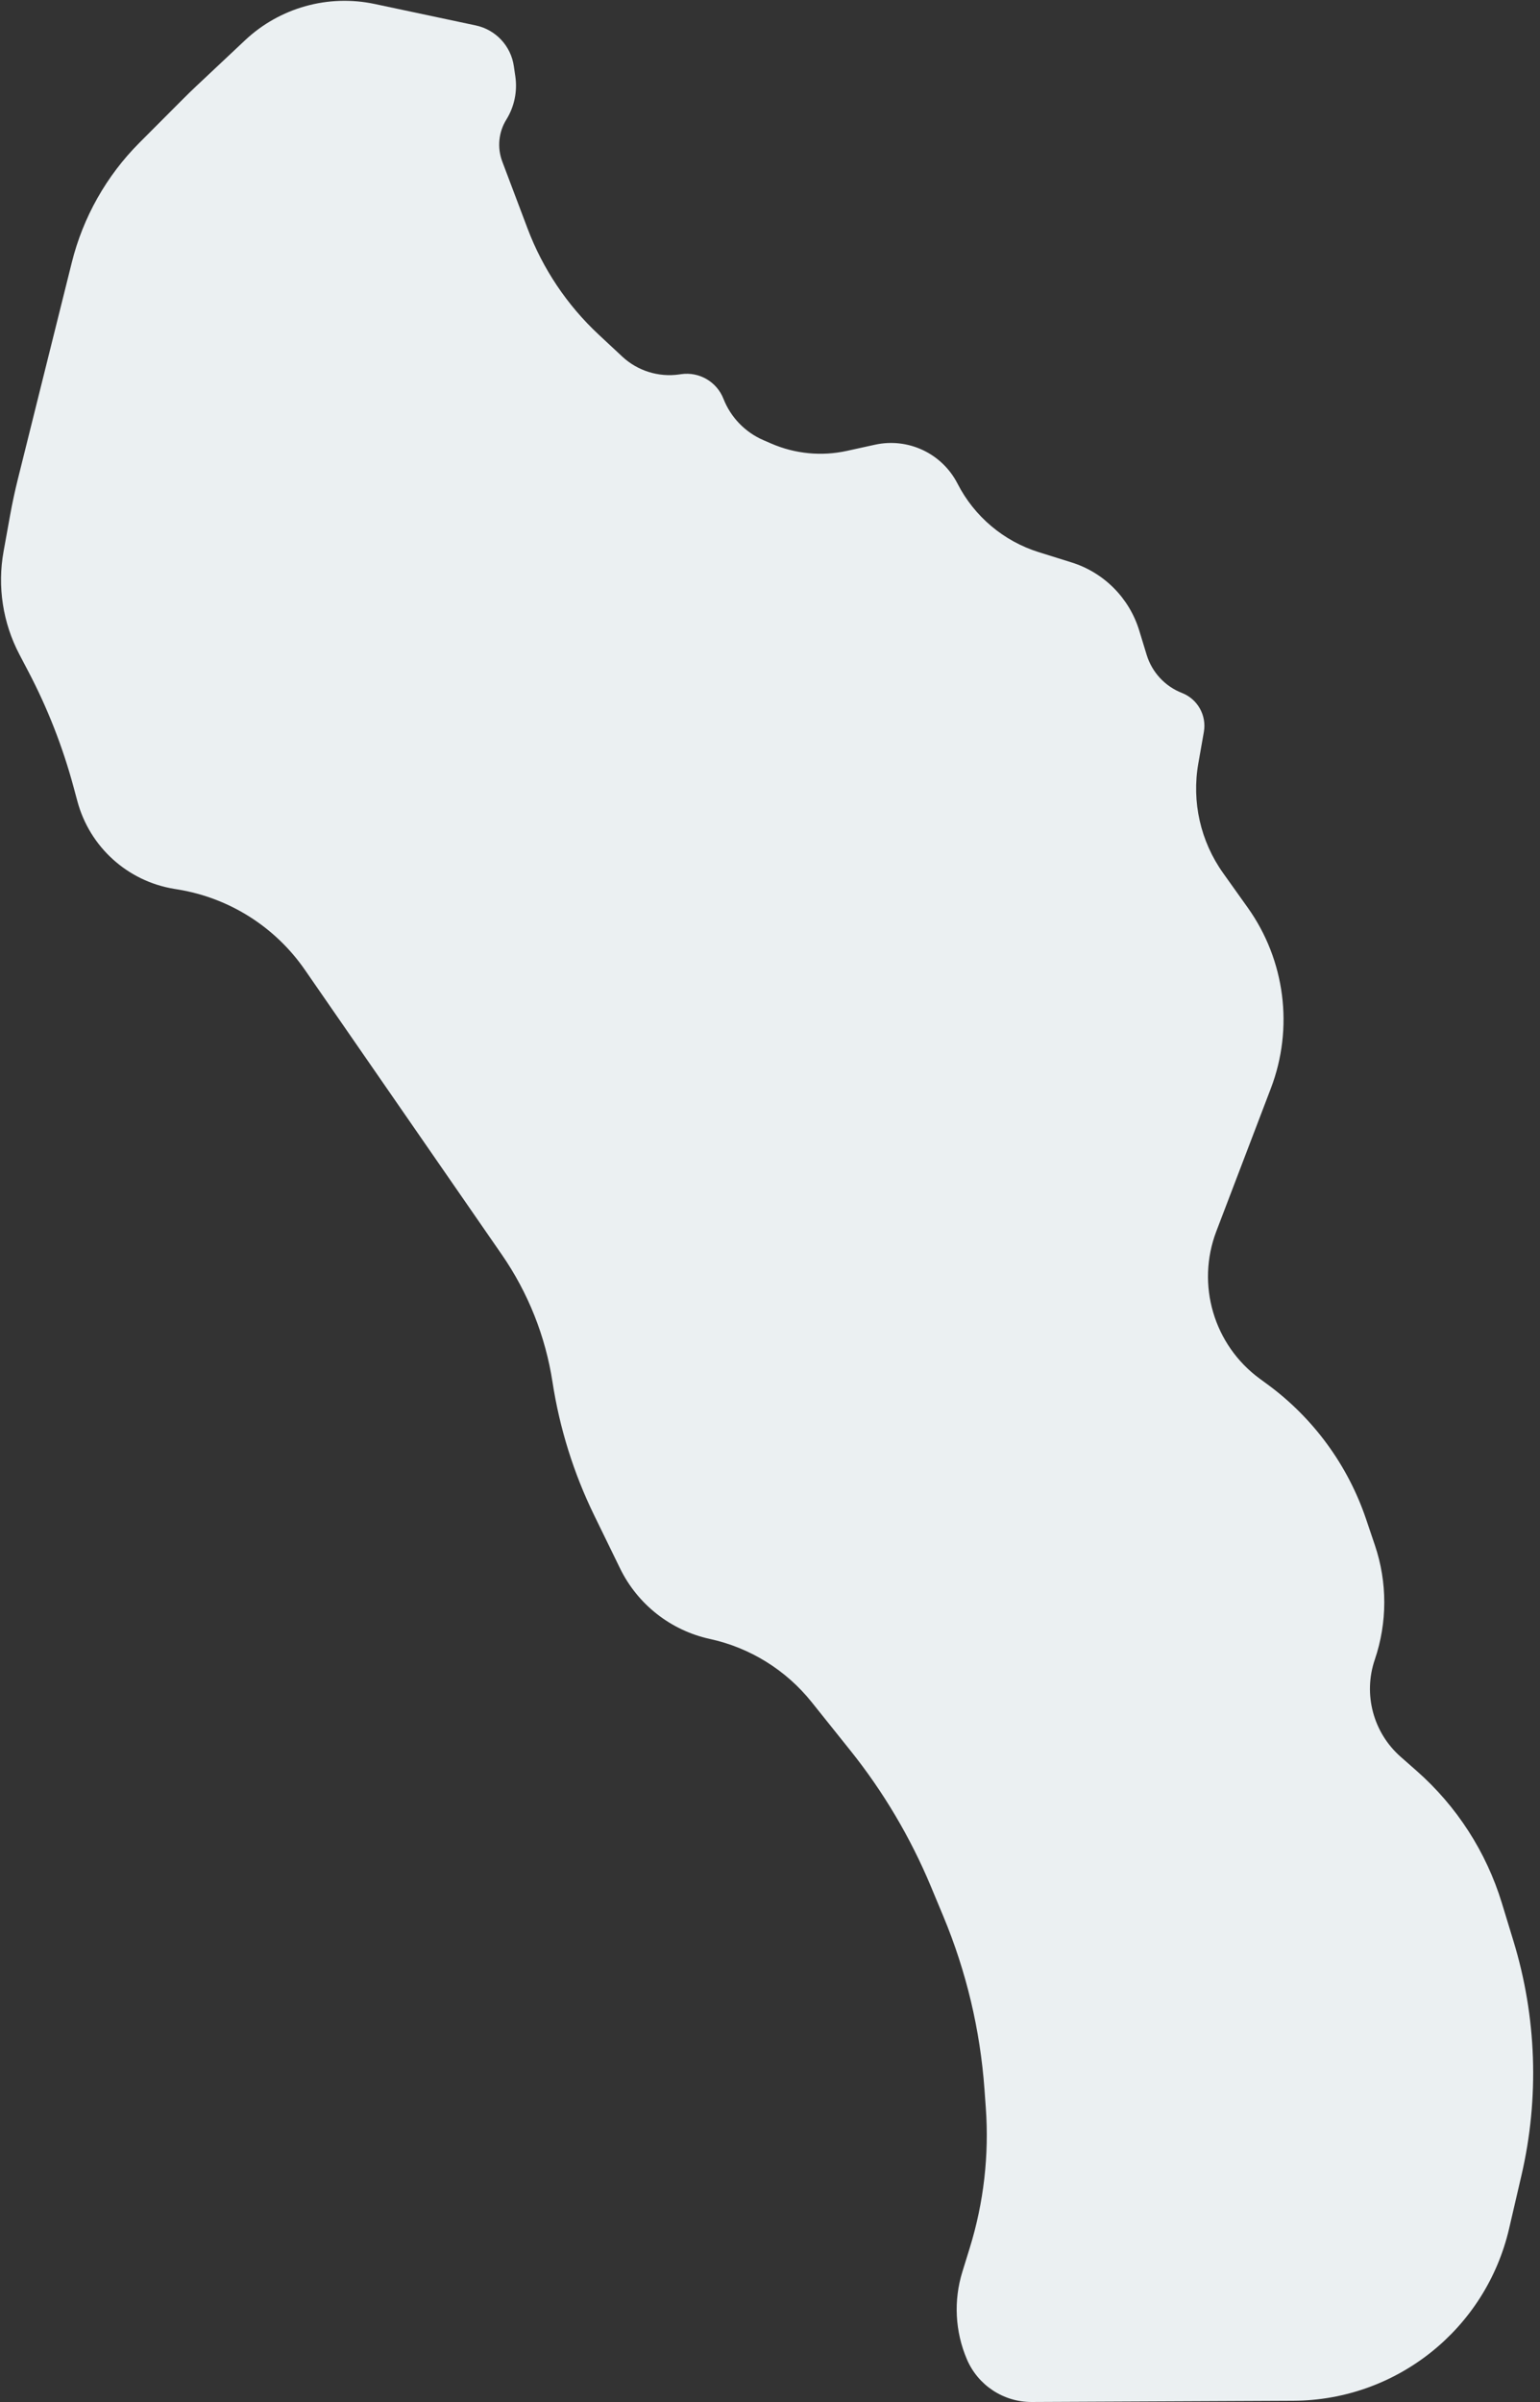
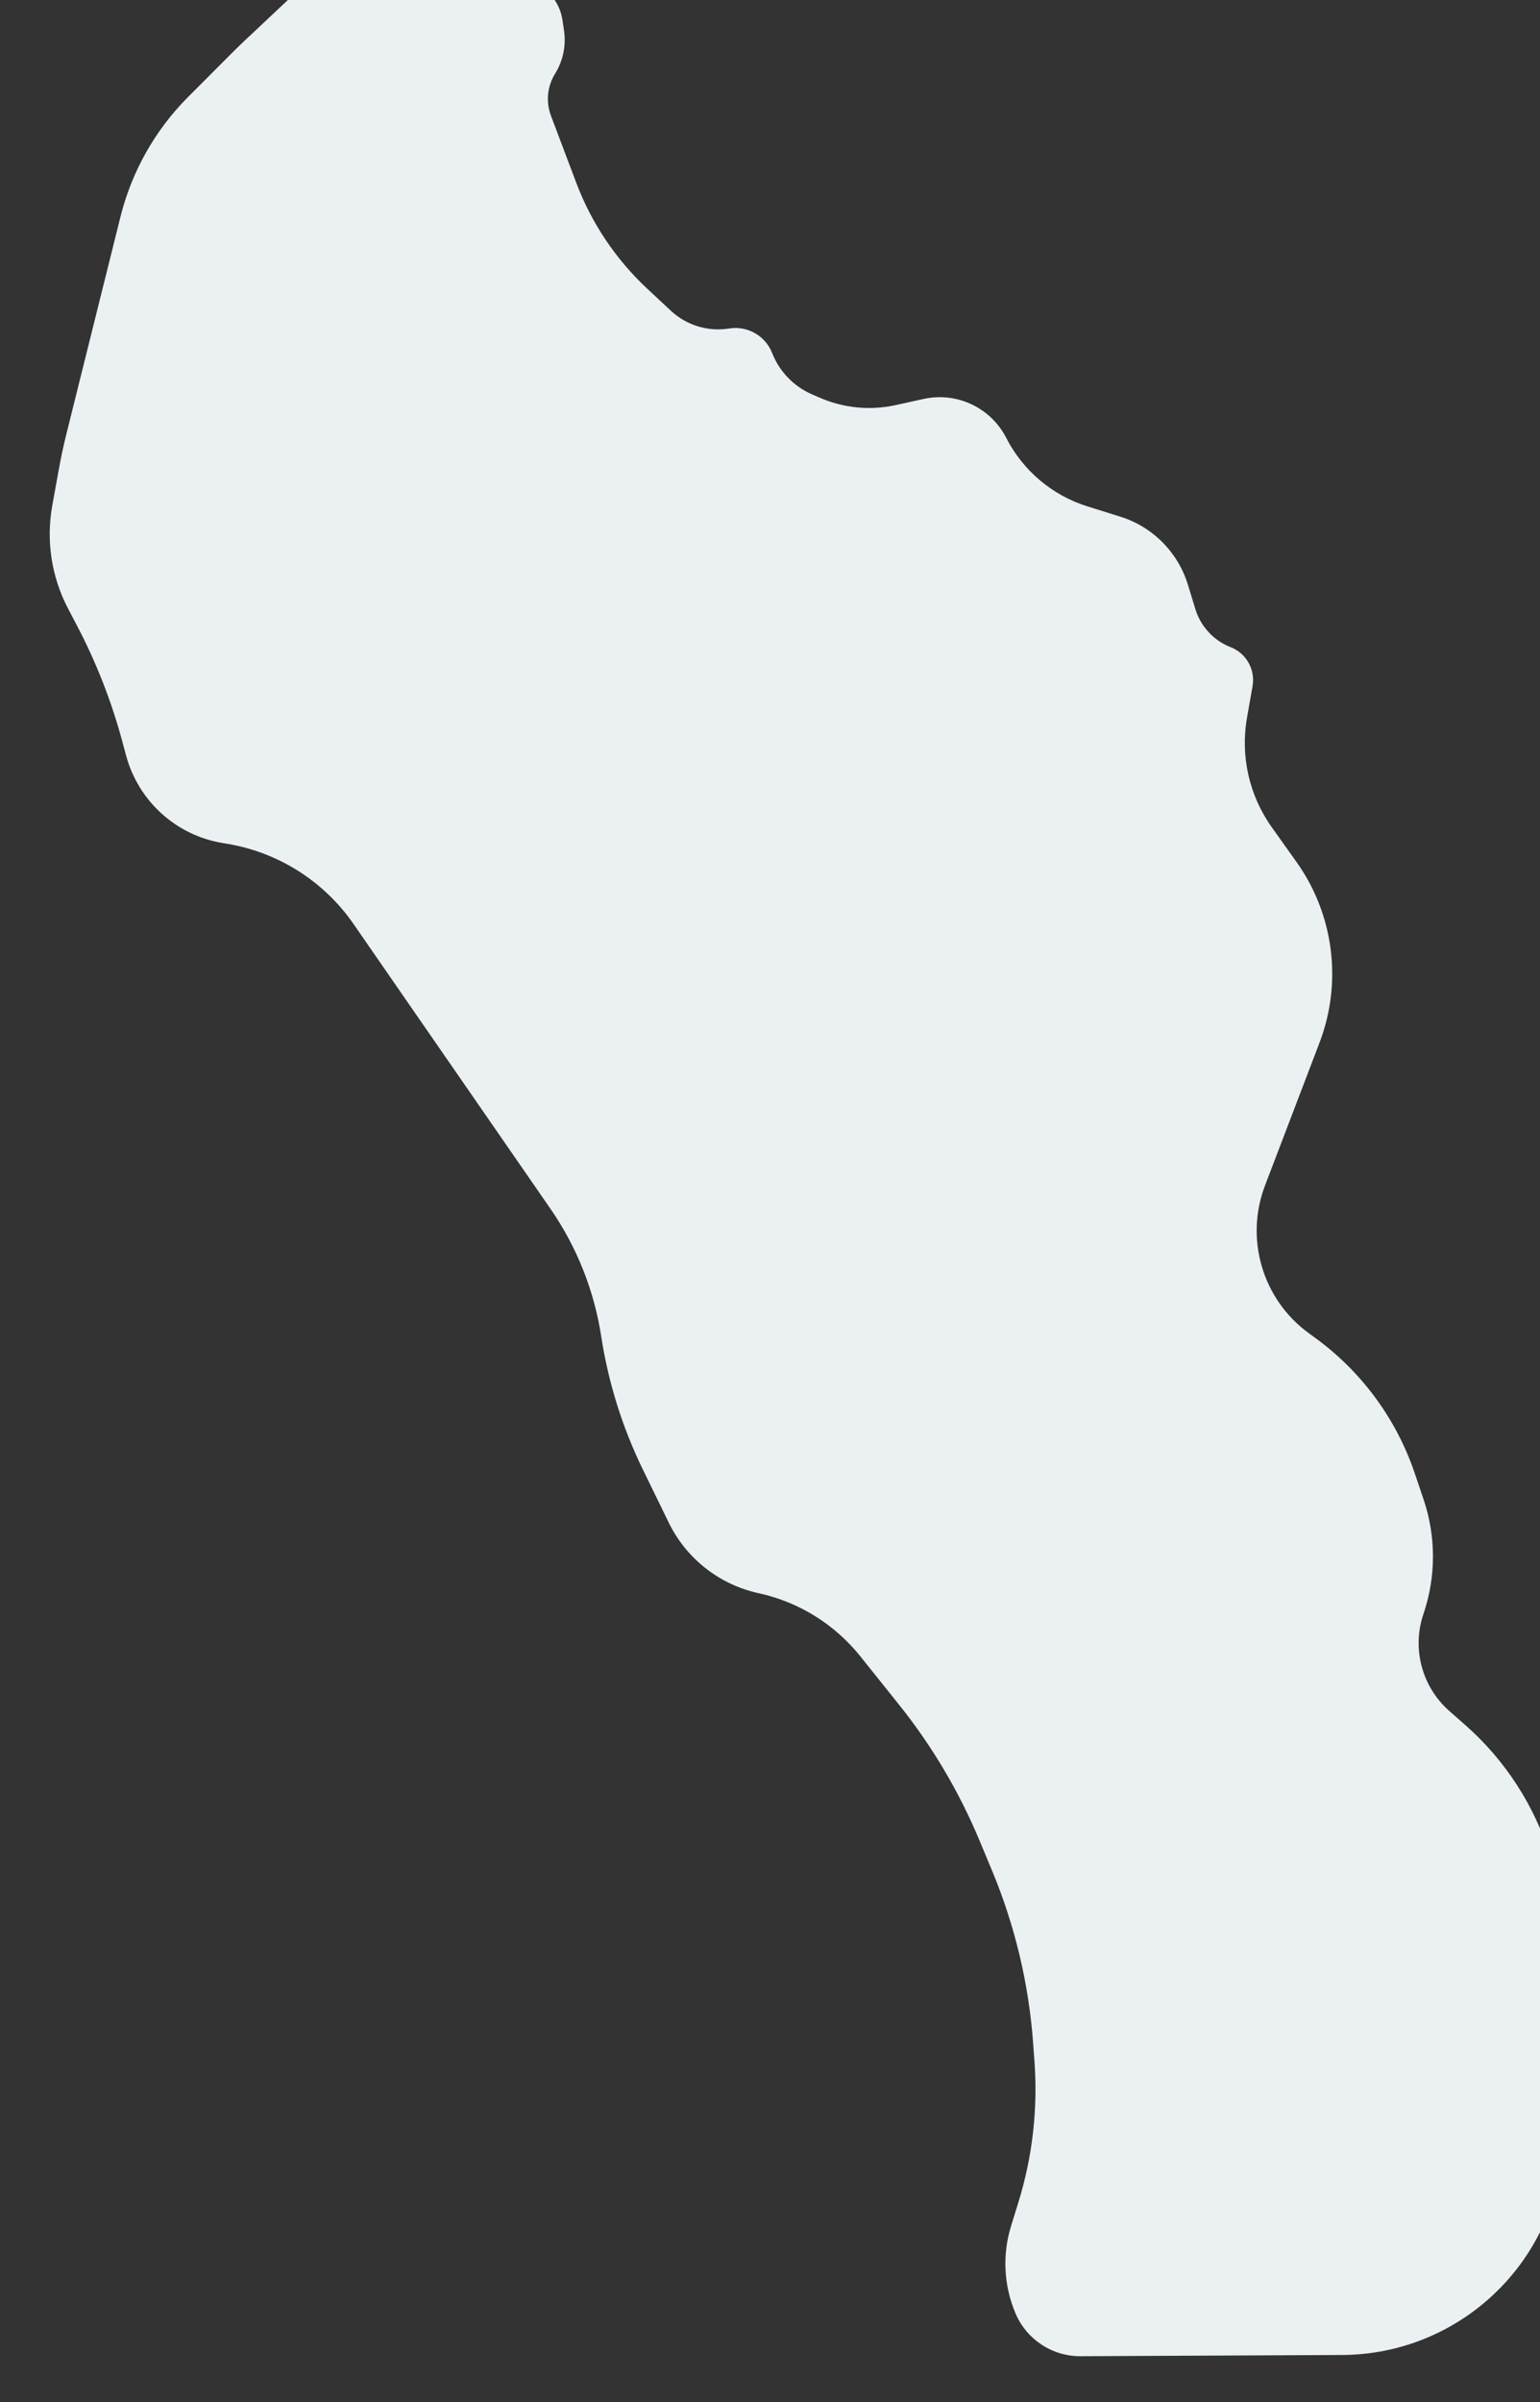
<svg xmlns="http://www.w3.org/2000/svg" width="136" height="212" viewBox="0 0 136 212">
  <rect x="0" y="0" width="136" height="212" fill="#333333" stroke="none" />
  <g fill="none" fill-rule="evenodd">
    <g fill="#EBF0F2" fill-rule="nonzero">
-       <path d="M1231.644 4927.551l-4.3 4.04c-.39.367-.774.74-1.153 1.12l-3.88 3.888c-2.91 2.916-4.974 6.568-5.97 10.566l-1.819 7.297-.002.008-2.944 11.82c-.263 1.057-.492 2.122-.685 3.194l-.575 3.18c-.56 3.103-.069 6.304 1.397 9.095l.775 1.477c1.708 3.25 3.052 6.679 4.008 10.224l.343 1.272c1.086 4.022 4.422 7.04 8.533 7.715l.352.058c4.54.747 8.581 3.305 11.199 7.088l17.387 25.128c2.329 3.366 3.862 7.217 4.484 11.263.627 4.075 1.865 8.033 3.672 11.739l2.29 4.695c1.551 3.184 4.476 5.48 7.936 6.234 3.545.771 6.717 2.738 8.984 5.57l3.417 4.268c2.92 3.648 5.314 7.687 7.113 12l1.102 2.642c2.027 4.862 3.254 10.02 3.633 15.273l.117 1.615c.301 4.176-.179 8.37-1.415 12.37l-.655 2.118c-.786 2.54-.644 5.275.4 7.72.979 2.295 3.238 3.78 5.732 3.768l23.108-.109c9.105-.043 16.987-6.335 19.046-15.204l1.09-4.693c1.588-6.837 1.343-13.972-.71-20.684l-1.023-3.349c-1.379-4.51-3.984-8.548-7.524-11.663l-1.412-1.242c-2.424-2.133-3.326-5.515-2.285-8.572 1.114-3.274 1.118-6.824.01-10.101l-.776-2.296c-1.616-4.782-4.67-8.947-8.745-11.927l-.634-.463c-4.071-2.978-5.647-8.31-3.848-13.023l4.815-12.613c2.032-5.324 1.266-11.311-2.042-15.951l-2.174-3.05c-1.997-2.801-2.786-6.286-2.19-9.674l.49-2.785c.256-1.46-.553-2.898-1.933-3.437-1.5-.585-2.648-1.825-3.119-3.364l-.656-2.145c-.876-2.868-3.112-5.117-5.974-6.012l-2.896-.905c-3.107-.97-5.693-3.15-7.176-6.047-1.366-2.669-4.36-4.08-7.289-3.438l-2.485.546c-2.234.49-4.566.266-6.666-.642l-.703-.304c-1.617-.7-2.888-2.015-3.531-3.655-.59-1.5-2.134-2.4-3.73-2.171l-.173.025c-1.832.262-3.685-.319-5.038-1.581l-2.089-1.948c-2.781-2.594-4.927-5.795-6.27-9.354l-2.232-5.91c-.461-1.222-.328-2.589.36-3.699.706-1.137.987-2.487.795-3.81l-.134-.915c-.26-1.782-1.601-3.214-3.363-3.587l-8.927-1.893c-4.108-.871-8.382.324-11.443 3.2z" transform="translate(-1210 -4924)" />
+       <path d="M1231.644 4927.551c-.39.367-.774.74-1.153 1.12l-3.88 3.888c-2.91 2.916-4.974 6.568-5.97 10.566l-1.819 7.297-.002.008-2.944 11.82c-.263 1.057-.492 2.122-.685 3.194l-.575 3.18c-.56 3.103-.069 6.304 1.397 9.095l.775 1.477c1.708 3.25 3.052 6.679 4.008 10.224l.343 1.272c1.086 4.022 4.422 7.04 8.533 7.715l.352.058c4.54.747 8.581 3.305 11.199 7.088l17.387 25.128c2.329 3.366 3.862 7.217 4.484 11.263.627 4.075 1.865 8.033 3.672 11.739l2.29 4.695c1.551 3.184 4.476 5.48 7.936 6.234 3.545.771 6.717 2.738 8.984 5.57l3.417 4.268c2.92 3.648 5.314 7.687 7.113 12l1.102 2.642c2.027 4.862 3.254 10.02 3.633 15.273l.117 1.615c.301 4.176-.179 8.37-1.415 12.37l-.655 2.118c-.786 2.54-.644 5.275.4 7.72.979 2.295 3.238 3.78 5.732 3.768l23.108-.109c9.105-.043 16.987-6.335 19.046-15.204l1.09-4.693c1.588-6.837 1.343-13.972-.71-20.684l-1.023-3.349c-1.379-4.51-3.984-8.548-7.524-11.663l-1.412-1.242c-2.424-2.133-3.326-5.515-2.285-8.572 1.114-3.274 1.118-6.824.01-10.101l-.776-2.296c-1.616-4.782-4.67-8.947-8.745-11.927l-.634-.463c-4.071-2.978-5.647-8.31-3.848-13.023l4.815-12.613c2.032-5.324 1.266-11.311-2.042-15.951l-2.174-3.05c-1.997-2.801-2.786-6.286-2.19-9.674l.49-2.785c.256-1.46-.553-2.898-1.933-3.437-1.5-.585-2.648-1.825-3.119-3.364l-.656-2.145c-.876-2.868-3.112-5.117-5.974-6.012l-2.896-.905c-3.107-.97-5.693-3.15-7.176-6.047-1.366-2.669-4.36-4.08-7.289-3.438l-2.485.546c-2.234.49-4.566.266-6.666-.642l-.703-.304c-1.617-.7-2.888-2.015-3.531-3.655-.59-1.5-2.134-2.4-3.73-2.171l-.173.025c-1.832.262-3.685-.319-5.038-1.581l-2.089-1.948c-2.781-2.594-4.927-5.795-6.27-9.354l-2.232-5.91c-.461-1.222-.328-2.589.36-3.699.706-1.137.987-2.487.795-3.81l-.134-.915c-.26-1.782-1.601-3.214-3.363-3.587l-8.927-1.893c-4.108-.871-8.382.324-11.443 3.2z" transform="translate(-1210 -4924)" />
    </g>
  </g>
</svg>